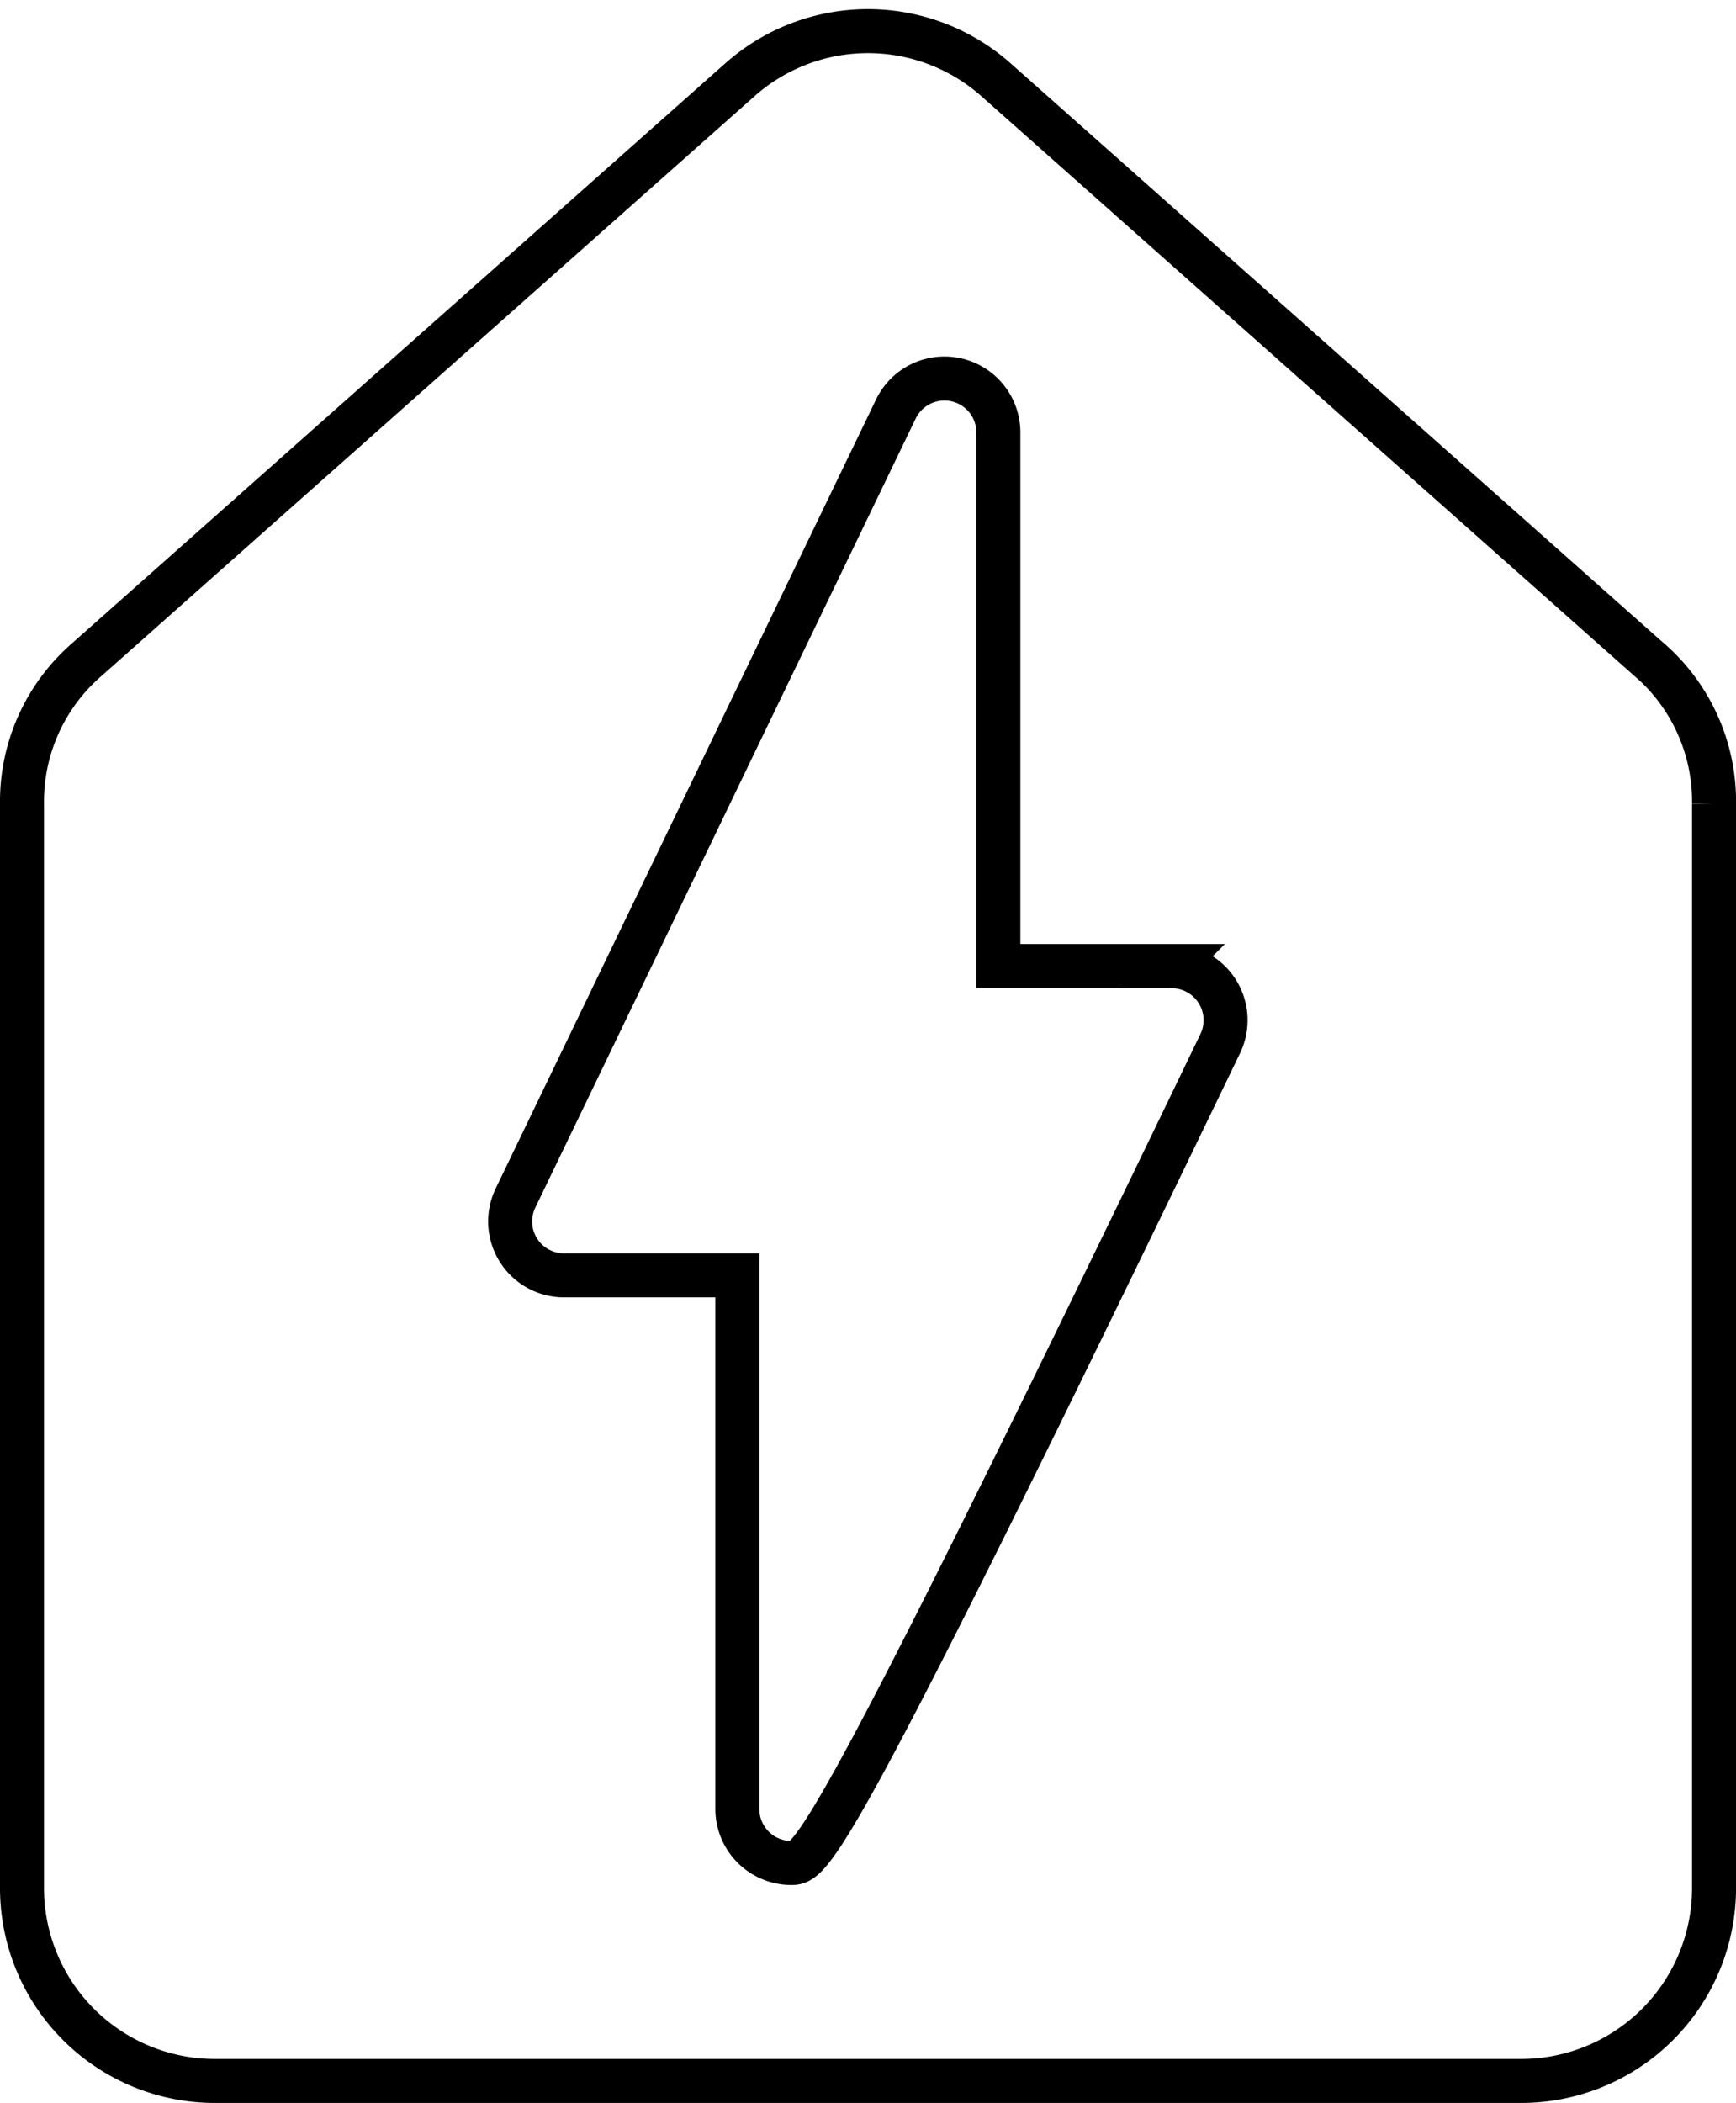
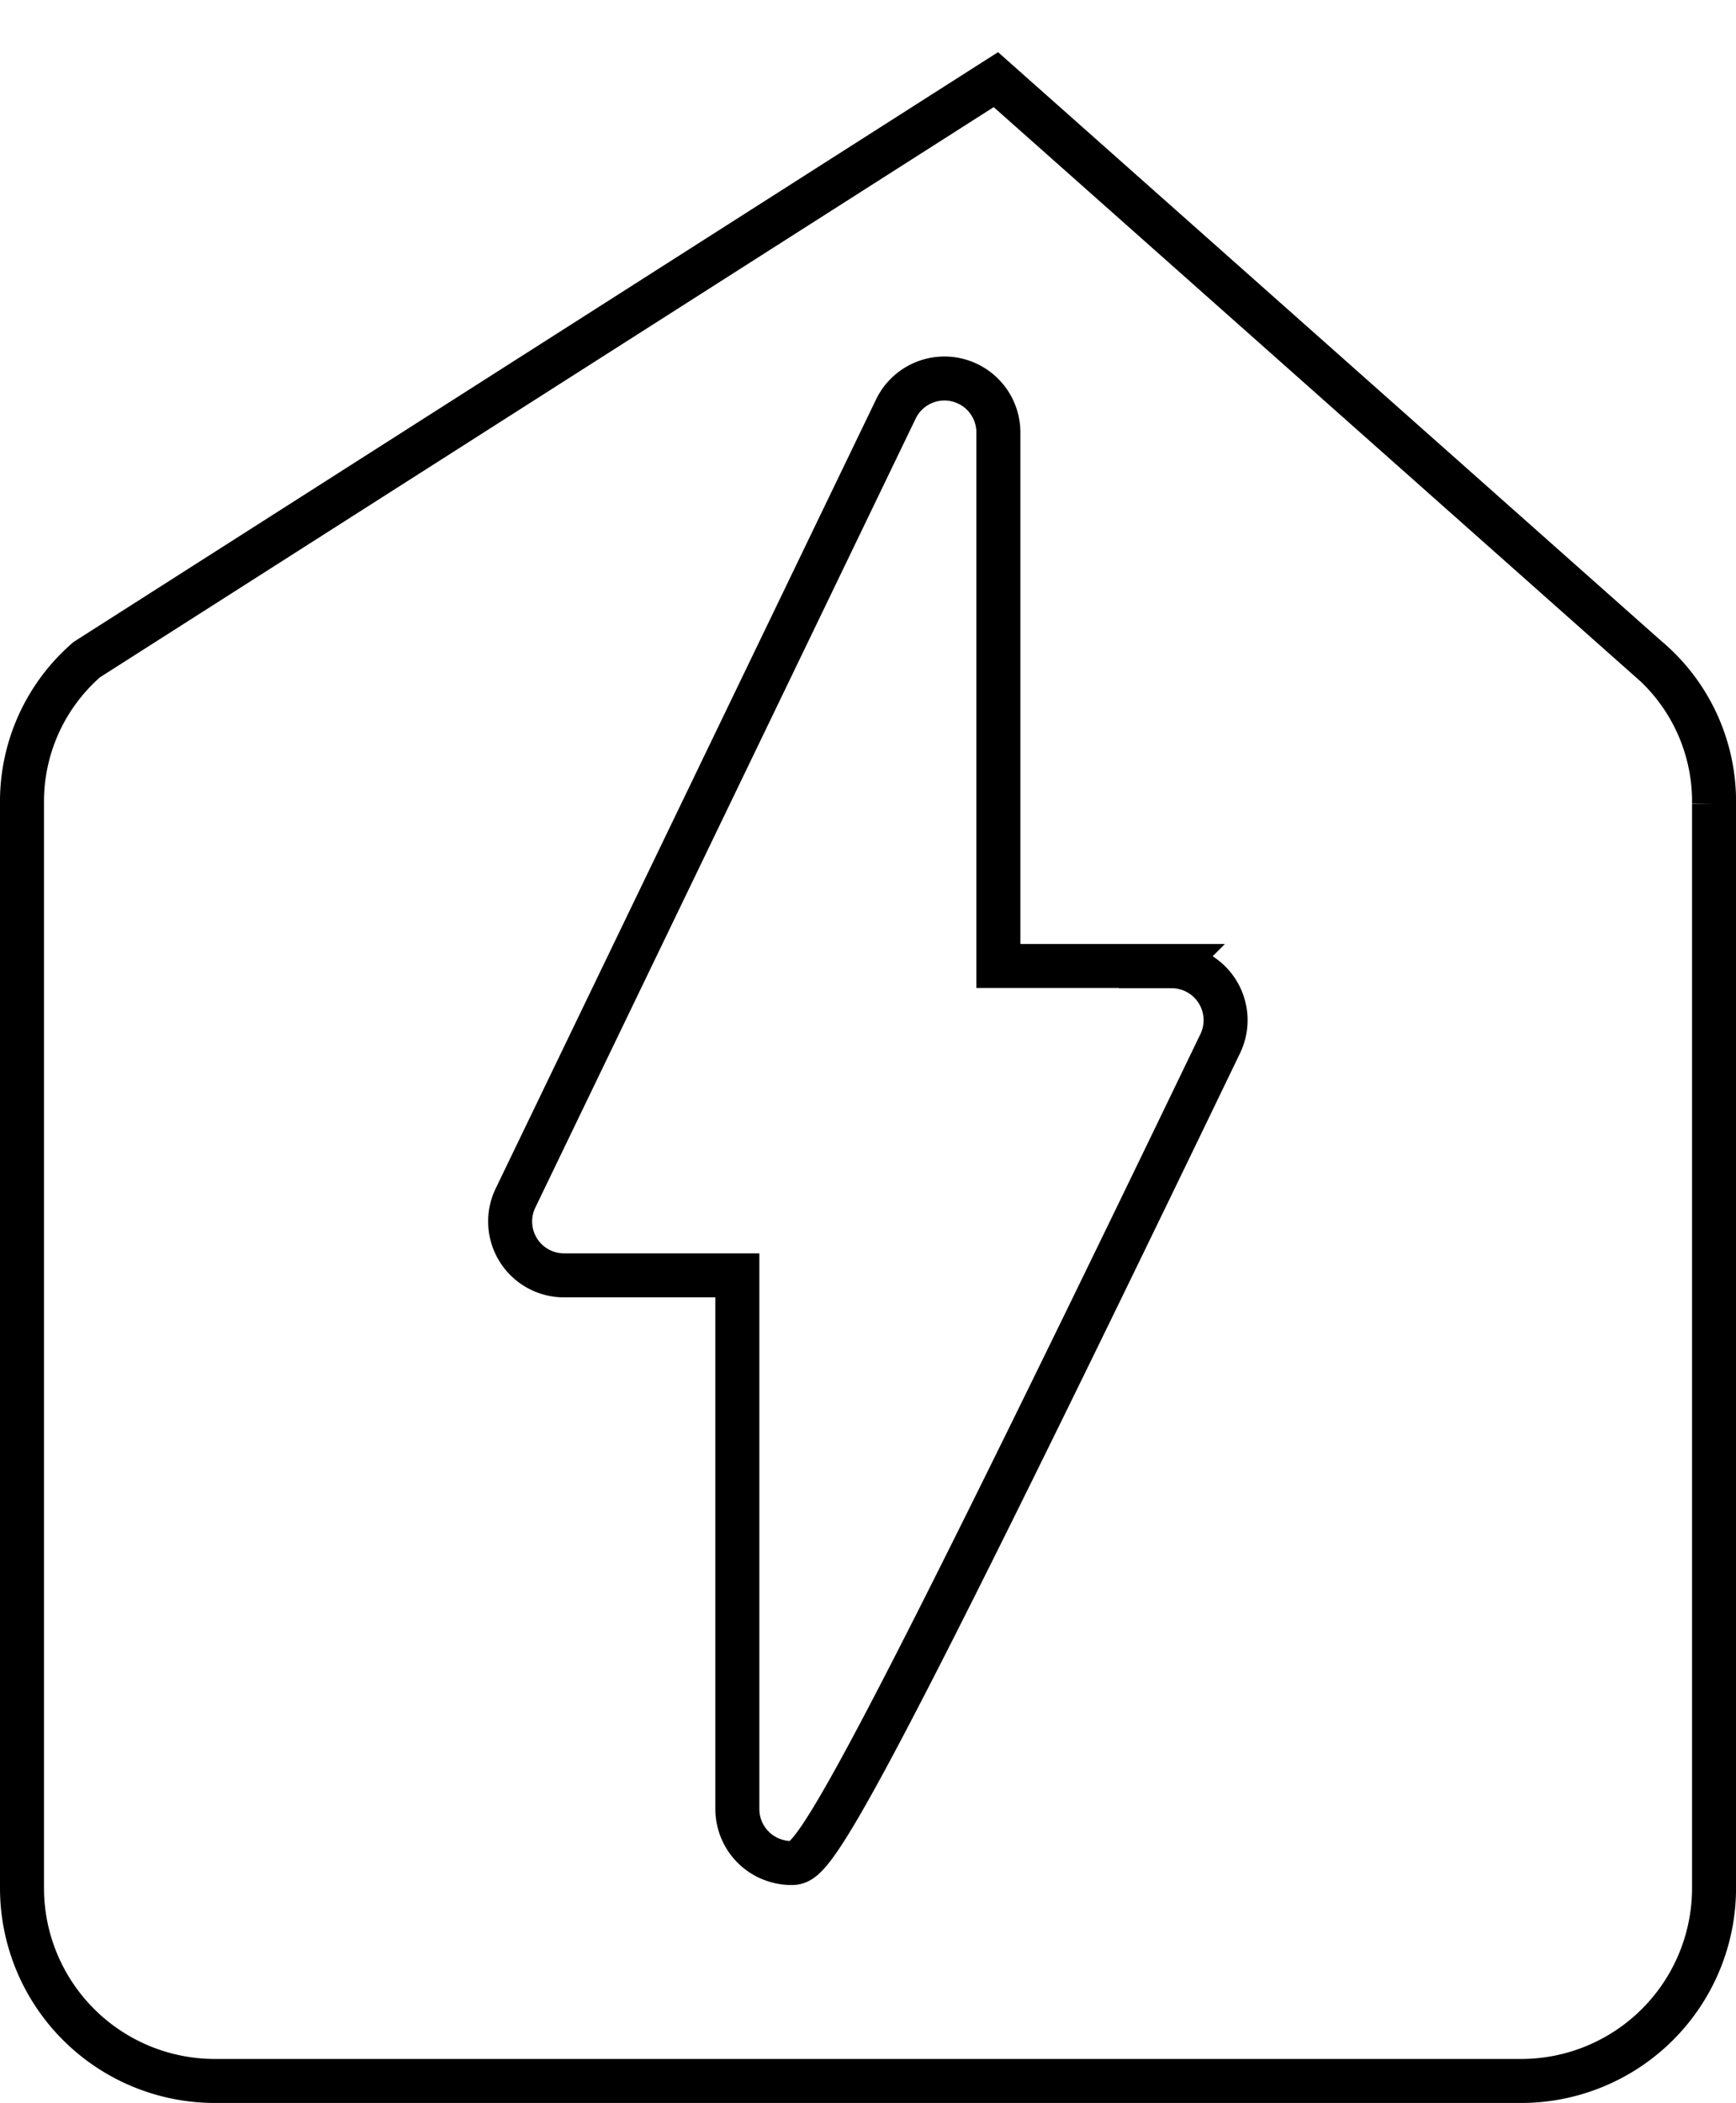
<svg xmlns="http://www.w3.org/2000/svg" width="39.459" height="47.792" viewBox="0 0 39.459 47.792">
  <g id="noun-electric-7505805" transform="translate(-11.445 -3.196)">
-     <path id="Path_326" data-name="Path 326" d="M48.93,18.187,34.081,5.006a4.384,4.384,0,0,0-5.815,0L13.417,18.187a4.268,4.268,0,0,0-1.472,3.275V46.108a4.385,4.385,0,0,0,4.38,4.38h29.7a4.385,4.385,0,0,0,4.38-4.38l0-24.646a4.265,4.265,0,0,0-1.472-3.275ZM38.08,25.149H34.138V13.026a1.226,1.226,0,0,0-2.331-.533L23.163,30.421a1.225,1.225,0,0,0,1.1,1.759h3.942l0,12.123a1.227,1.227,0,0,0,.953,1.2,1.183,1.183,0,0,0,.274.032c.462,0,.9-.263,9.748-18.62a1.227,1.227,0,0,0-1.105-1.761Z" fill="none" stroke="#000" stroke-width="1" />
+     <path id="Path_326" data-name="Path 326" d="M48.93,18.187,34.081,5.006L13.417,18.187a4.268,4.268,0,0,0-1.472,3.275V46.108a4.385,4.385,0,0,0,4.38,4.38h29.7a4.385,4.385,0,0,0,4.38-4.38l0-24.646a4.265,4.265,0,0,0-1.472-3.275ZM38.08,25.149H34.138V13.026a1.226,1.226,0,0,0-2.331-.533L23.163,30.421a1.225,1.225,0,0,0,1.1,1.759h3.942l0,12.123a1.227,1.227,0,0,0,.953,1.2,1.183,1.183,0,0,0,.274.032c.462,0,.9-.263,9.748-18.62a1.227,1.227,0,0,0-1.105-1.761Z" fill="none" stroke="#000" stroke-width="1" />
  </g>
</svg>